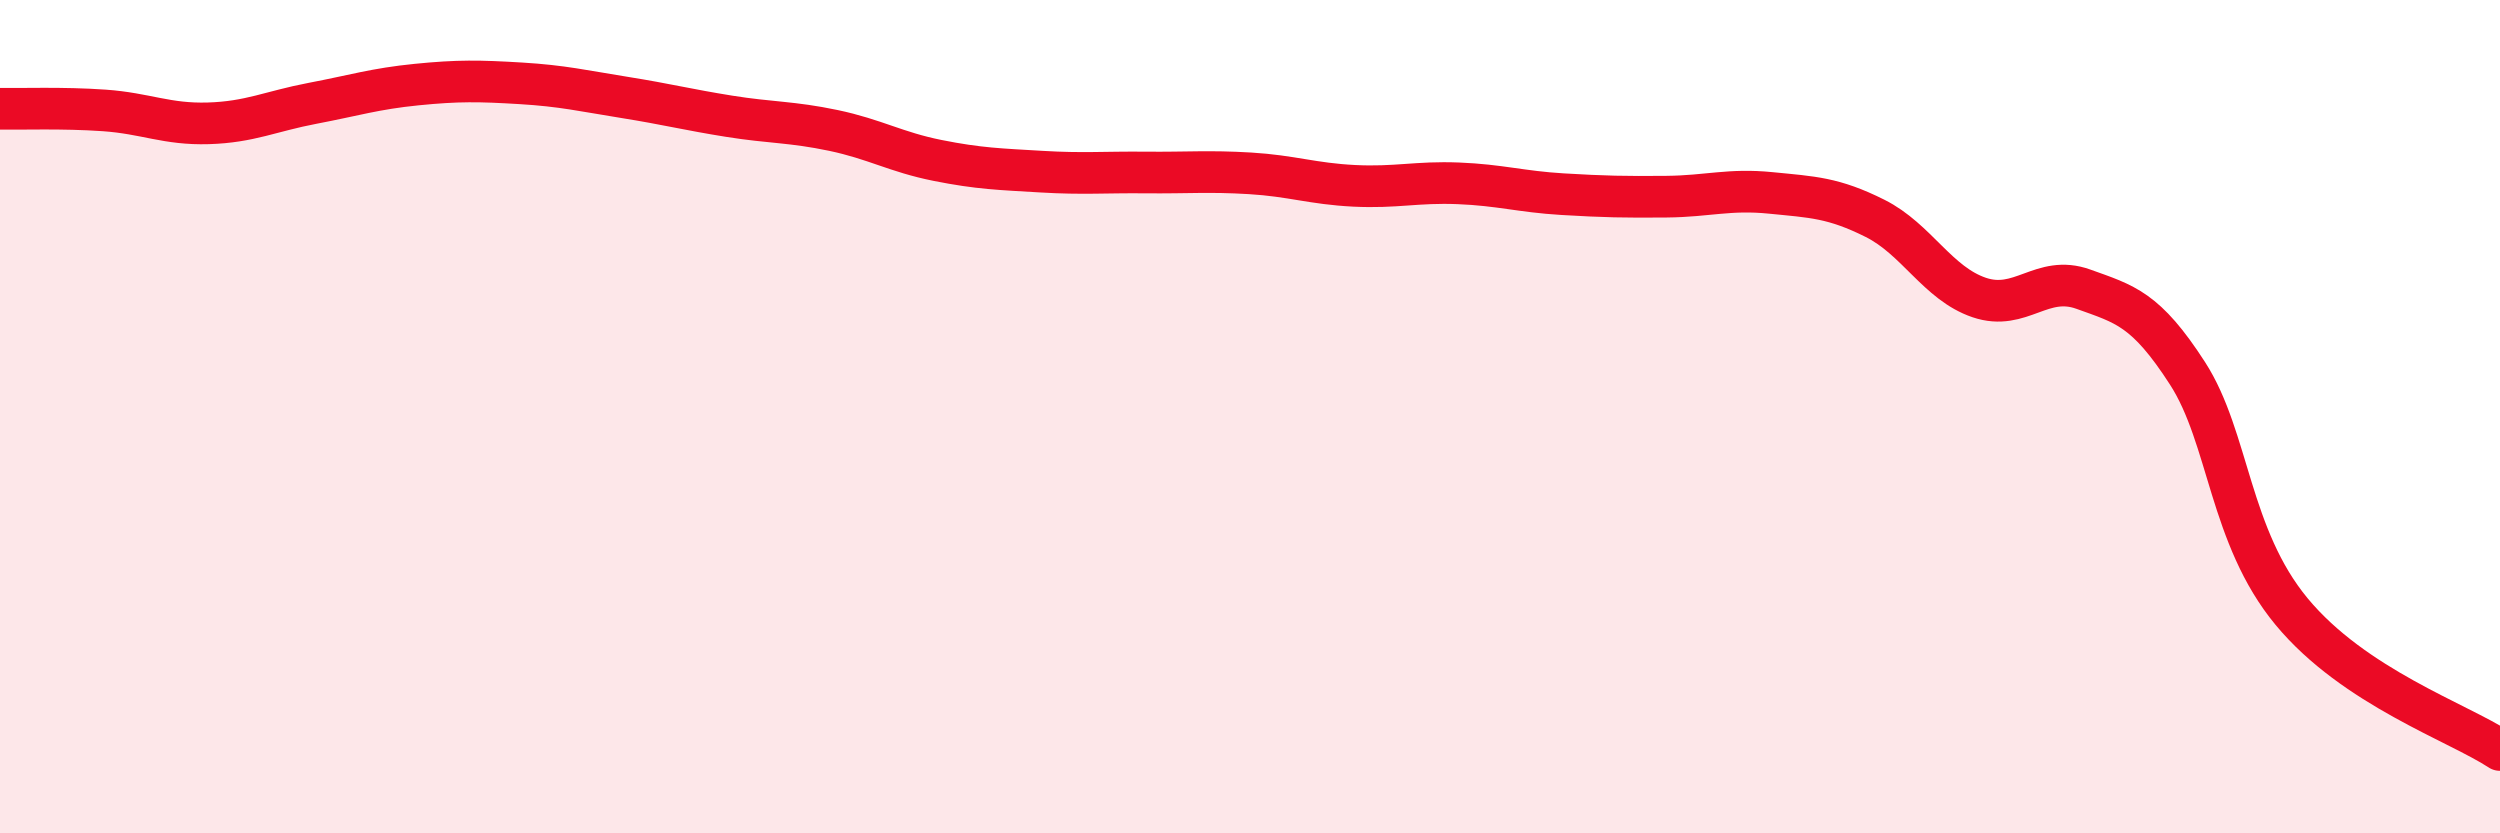
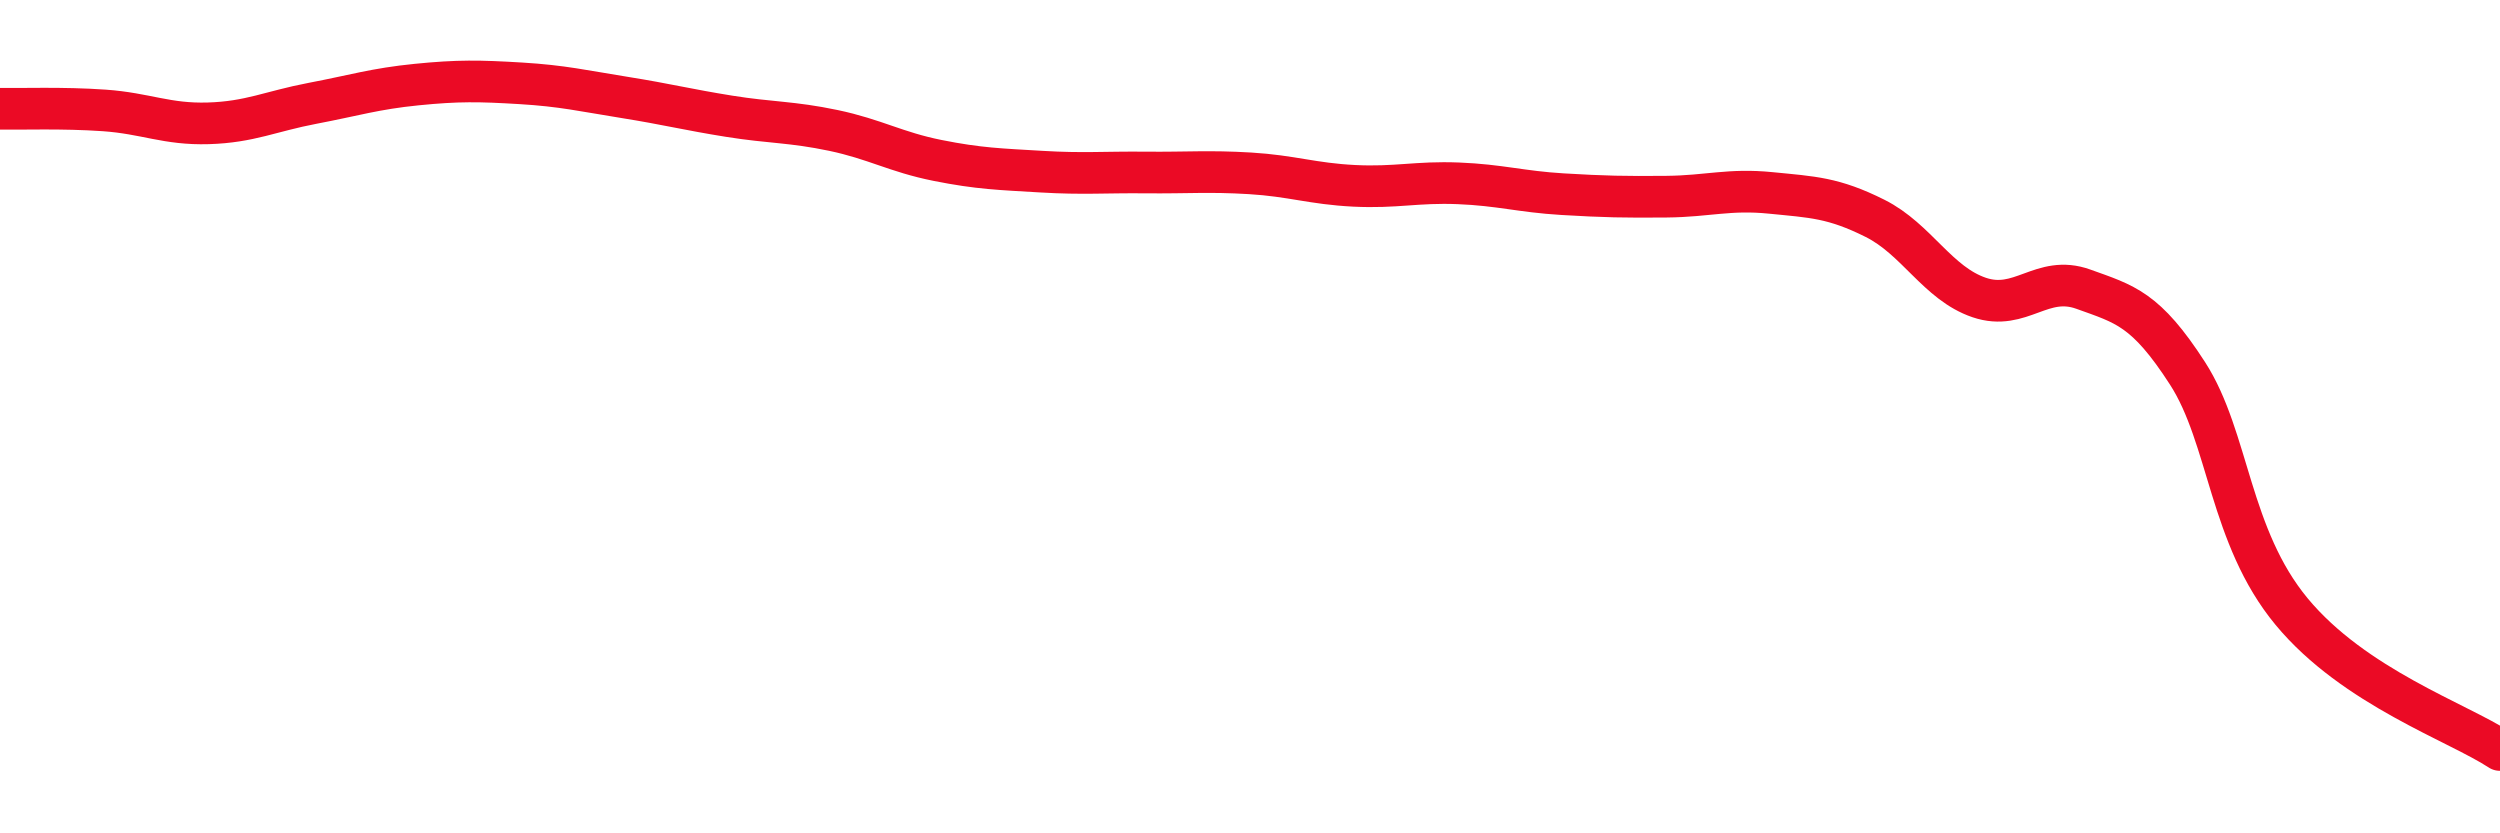
<svg xmlns="http://www.w3.org/2000/svg" width="60" height="20" viewBox="0 0 60 20">
-   <path d="M 0,2.61 C 0.5,2.62 1.5,2.58 2.5,2.65 C 3.5,2.72 4,2.99 5,2.96 C 6,2.93 6.5,2.67 7.5,2.48 C 8.5,2.29 9,2.13 10,2.03 C 11,1.93 11.5,1.94 12.5,2 C 13.5,2.06 14,2.18 15,2.34 C 16,2.5 16.5,2.63 17.5,2.79 C 18.5,2.95 19,2.92 20,3.13 C 21,3.34 21.5,3.65 22.5,3.85 C 23.5,4.05 24,4.06 25,4.12 C 26,4.18 26.5,4.13 27.5,4.14 C 28.5,4.15 29,4.1 30,4.16 C 31,4.22 31.5,4.41 32.5,4.46 C 33.5,4.51 34,4.36 35,4.4 C 36,4.44 36.5,4.6 37.5,4.66 C 38.5,4.72 39,4.73 40,4.72 C 41,4.71 41.5,4.53 42.5,4.63 C 43.5,4.73 44,4.74 45,5.24 C 46,5.74 46.5,6.8 47.5,7.14 C 48.5,7.48 49,6.58 50,6.94 C 51,7.3 51.5,7.41 52.5,8.96 C 53.5,10.51 53.5,12.87 55,14.68 C 56.5,16.49 59,17.34 60,18L60 20L0 20Z" fill="#EB0A25" opacity="0.1" stroke-linecap="round" stroke-linejoin="round" />
  <path d="M 0,2.61 C 0.5,2.62 1.5,2.58 2.5,2.65 C 3.5,2.72 4,2.99 5,2.96 C 6,2.93 6.5,2.67 7.5,2.48 C 8.5,2.29 9,2.13 10,2.03 C 11,1.93 11.5,1.94 12.5,2 C 13.5,2.06 14,2.18 15,2.34 C 16,2.5 16.5,2.63 17.5,2.79 C 18.5,2.95 19,2.92 20,3.13 C 21,3.34 21.5,3.65 22.5,3.85 C 23.5,4.05 24,4.06 25,4.12 C 26,4.18 26.5,4.13 27.5,4.14 C 28.5,4.15 29,4.1 30,4.16 C 31,4.22 31.5,4.41 32.5,4.46 C 33.5,4.51 34,4.36 35,4.4 C 36,4.44 36.5,4.6 37.5,4.66 C 38.5,4.72 39,4.73 40,4.72 C 41,4.71 41.5,4.53 42.5,4.63 C 43.5,4.73 44,4.74 45,5.24 C 46,5.74 46.5,6.8 47.5,7.14 C 48.5,7.48 49,6.58 50,6.94 C 51,7.3 51.5,7.41 52.5,8.96 C 53.5,10.51 53.5,12.87 55,14.68 C 56.5,16.49 59,17.34 60,18" stroke="#EB0A25" stroke-width="1" fill="none" stroke-linecap="round" stroke-linejoin="round" />
</svg>